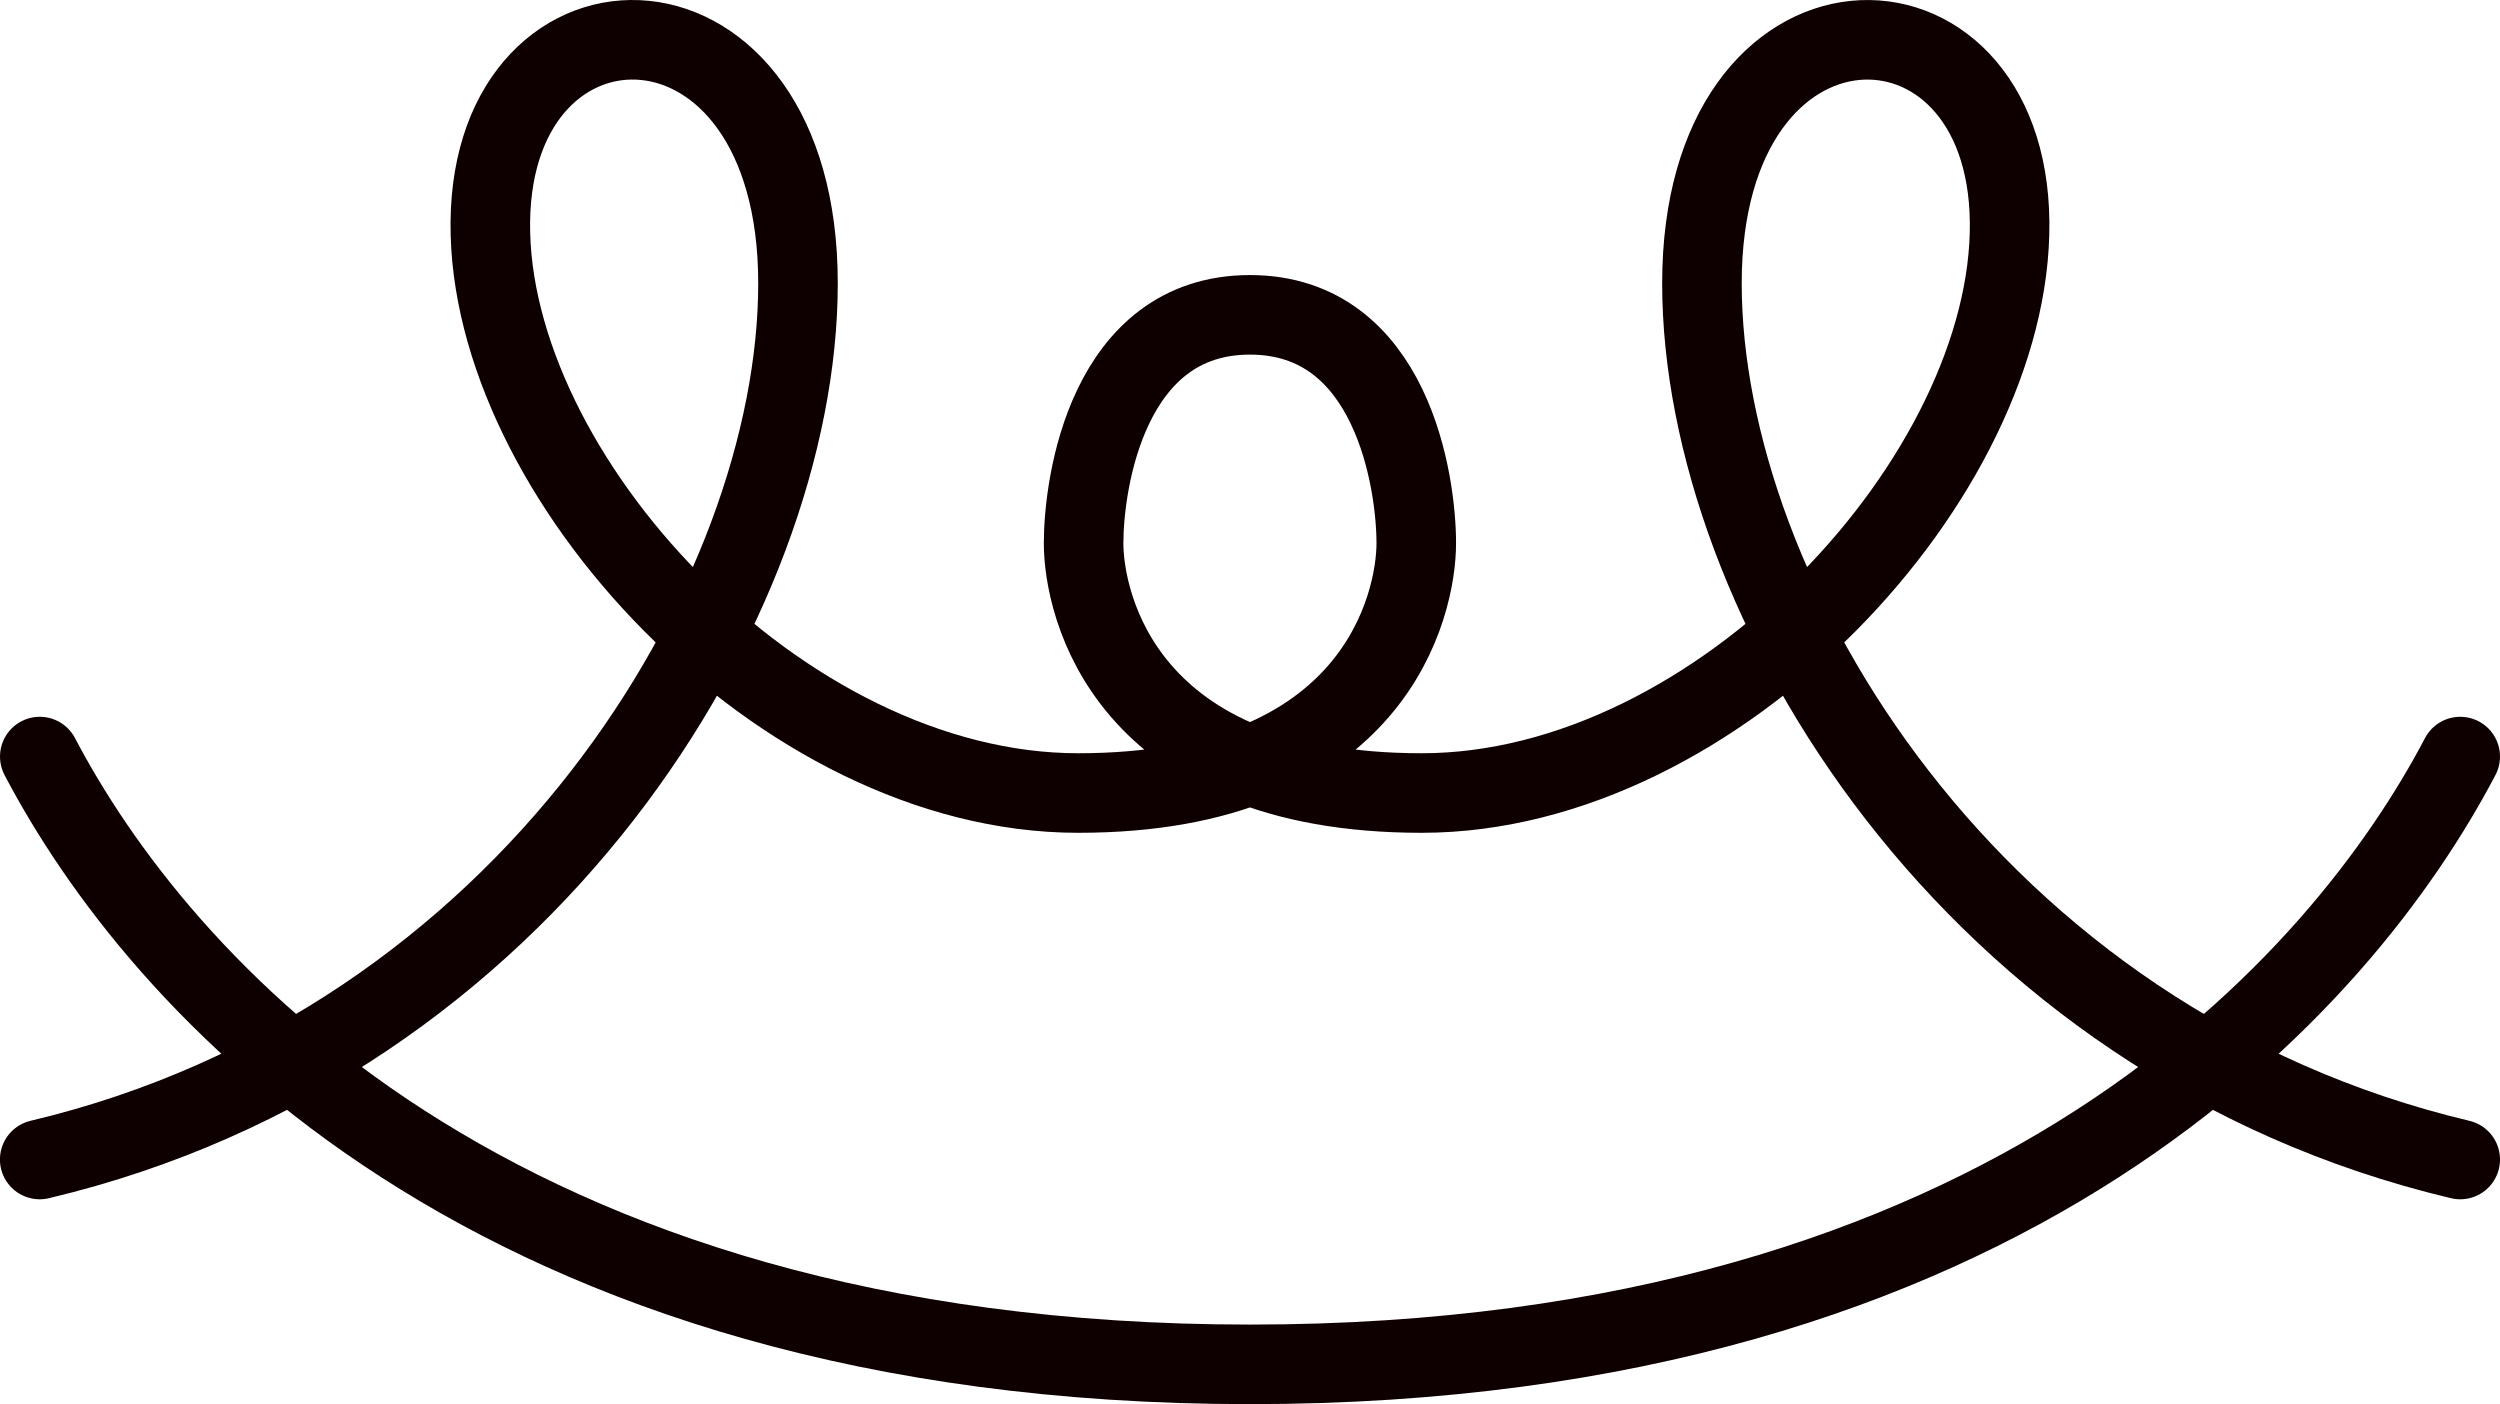
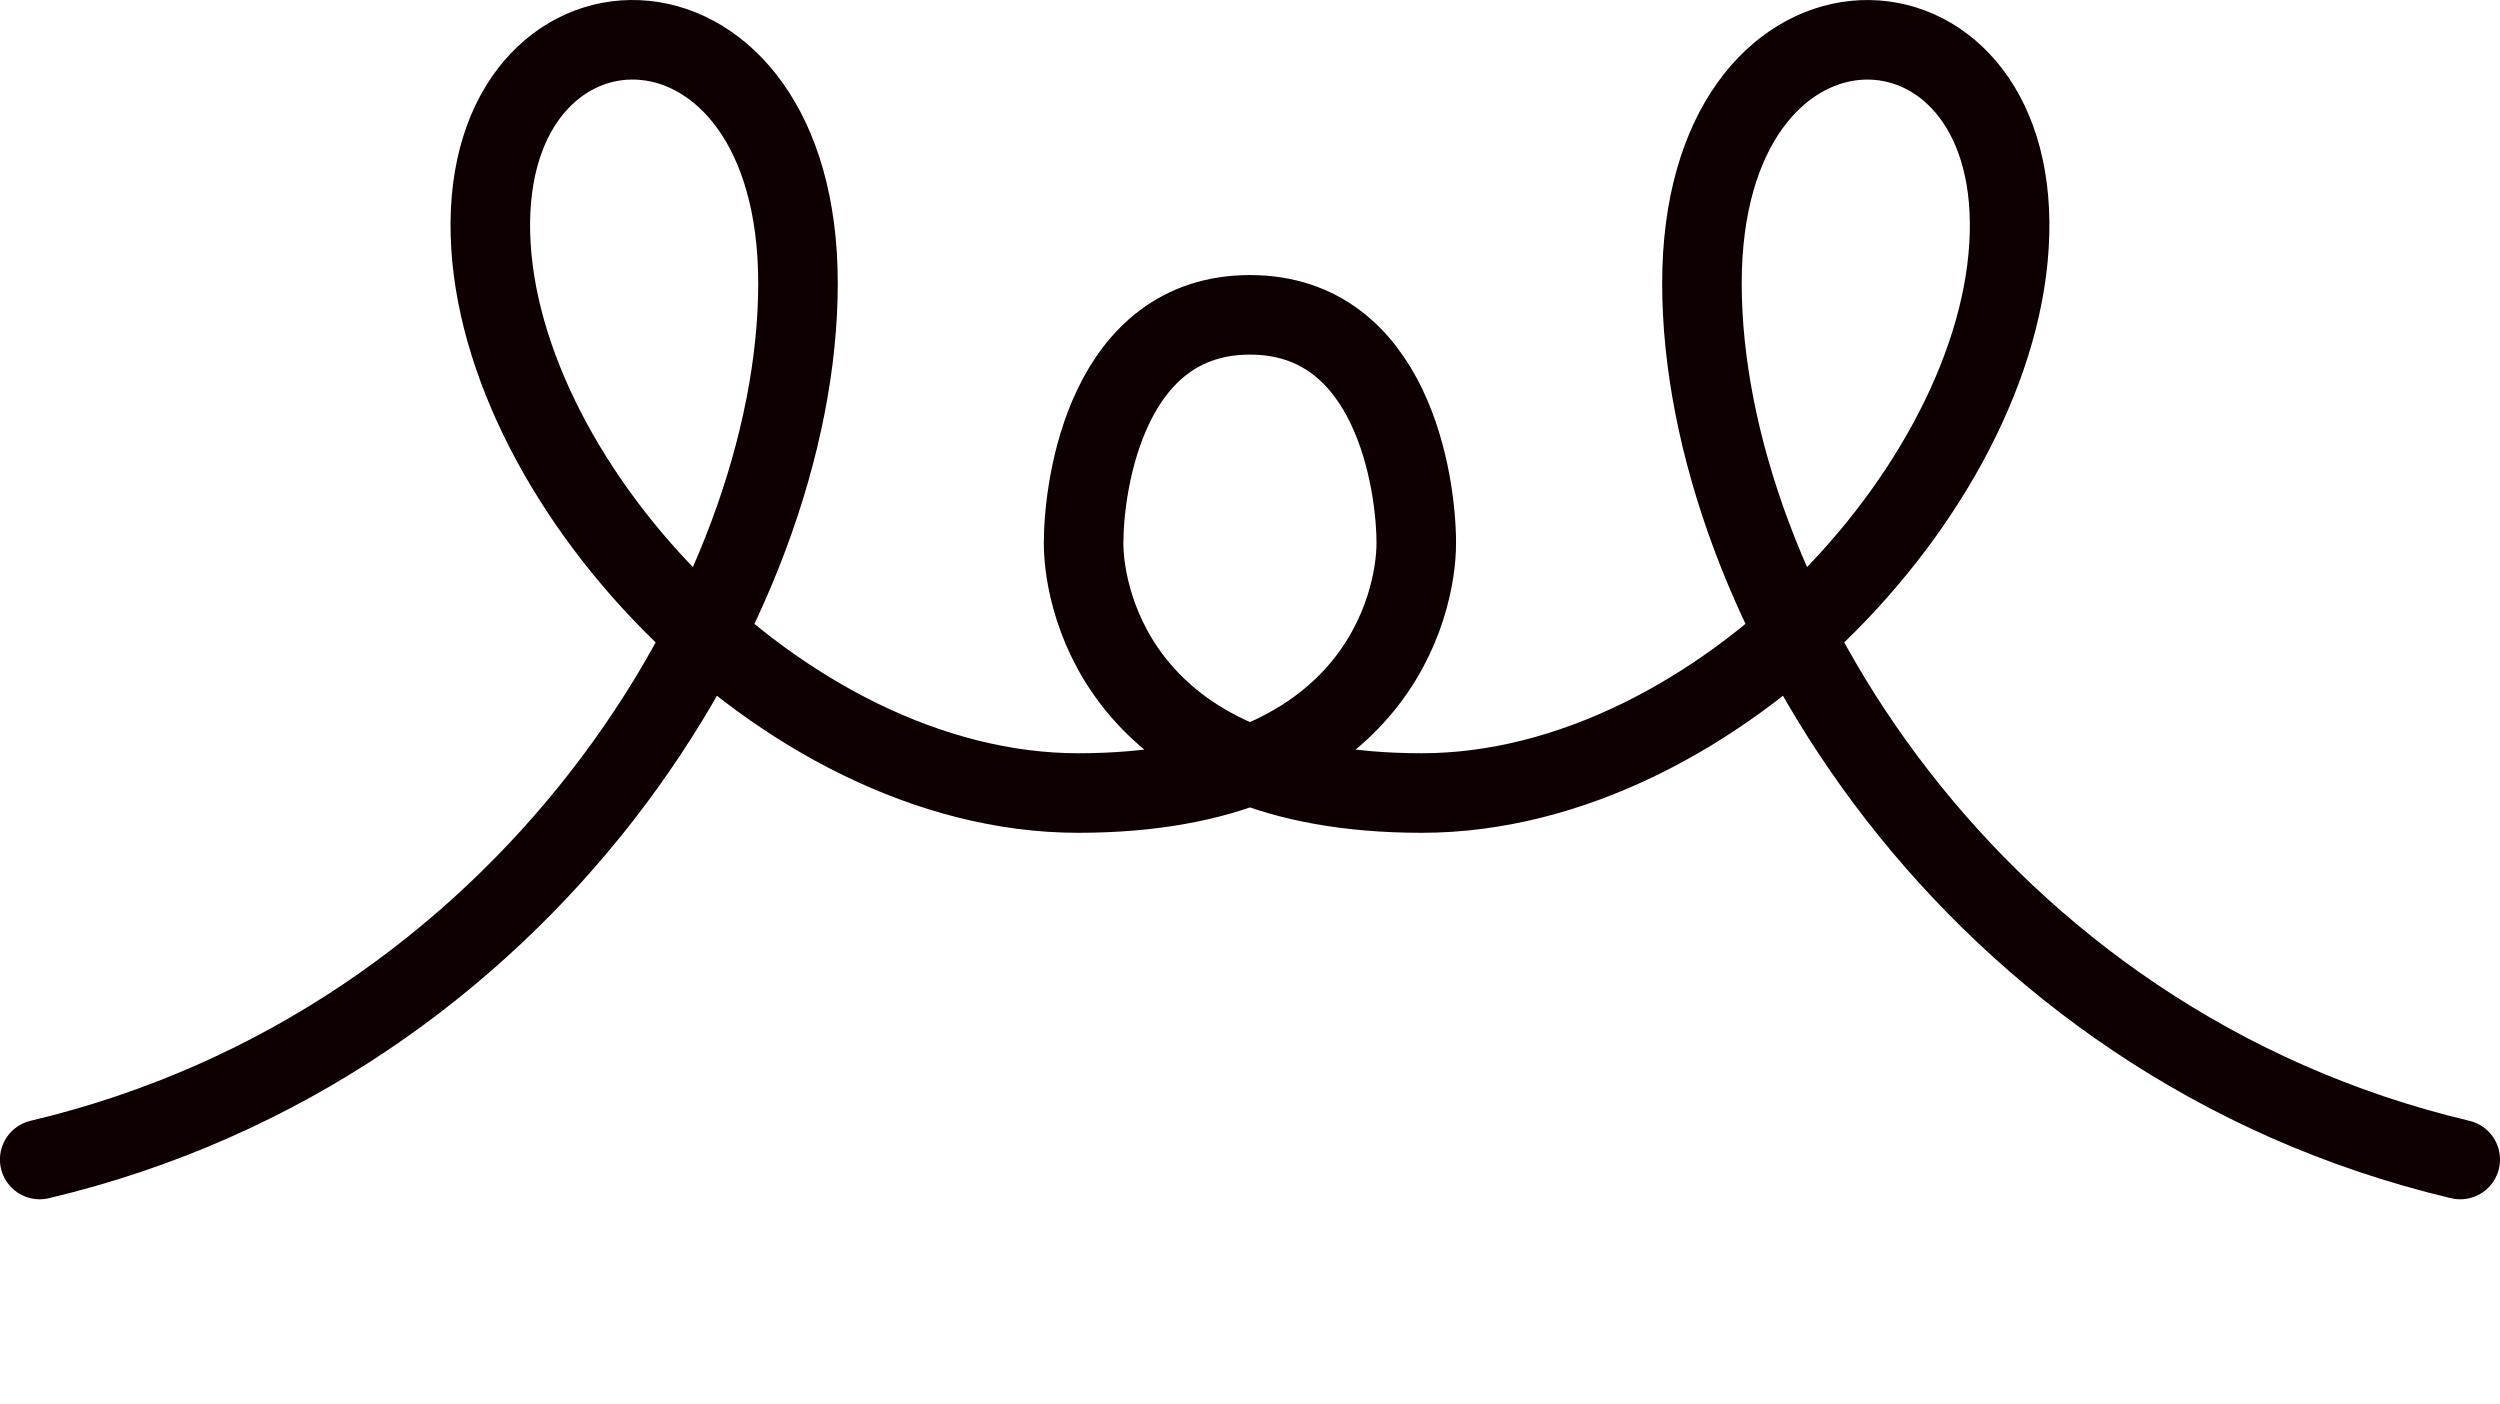
<svg xmlns="http://www.w3.org/2000/svg" id="_レイヤー_1" data-name="レイヤー 1" viewBox="0 0 377.1 211.81">
  <defs>
    <style>
      .cls-1 {
        fill: none;
        stroke: #0e0000;
        stroke-linecap: round;
        stroke-miterlimit: 10;
        stroke-width: 12px;
      }
    </style>
  </defs>
  <path class="cls-1" d="M371.1,174.9c-73.84-17.51-114.38-84.88-114.38-132.16s46.04-47.35,46.41-9.24c.37,38.11-43.77,86.12-88.68,86.12-44.91,0-51-28.55-51-37.68s3.62-34.45,25.09-34.45,25.09,25.31,25.09,34.45-6.09,37.68-51,37.68S73.59,71.61,73.96,33.5c.37-38.11,46.41-38.05,46.41,9.24,0,47.28-40.54,114.65-114.38,132.16" />
-   <path class="cls-1" d="M6,114.12c17.62,33.59,67.64,91.68,182.55,91.68s164.93-58.09,182.55-91.68" />
</svg>